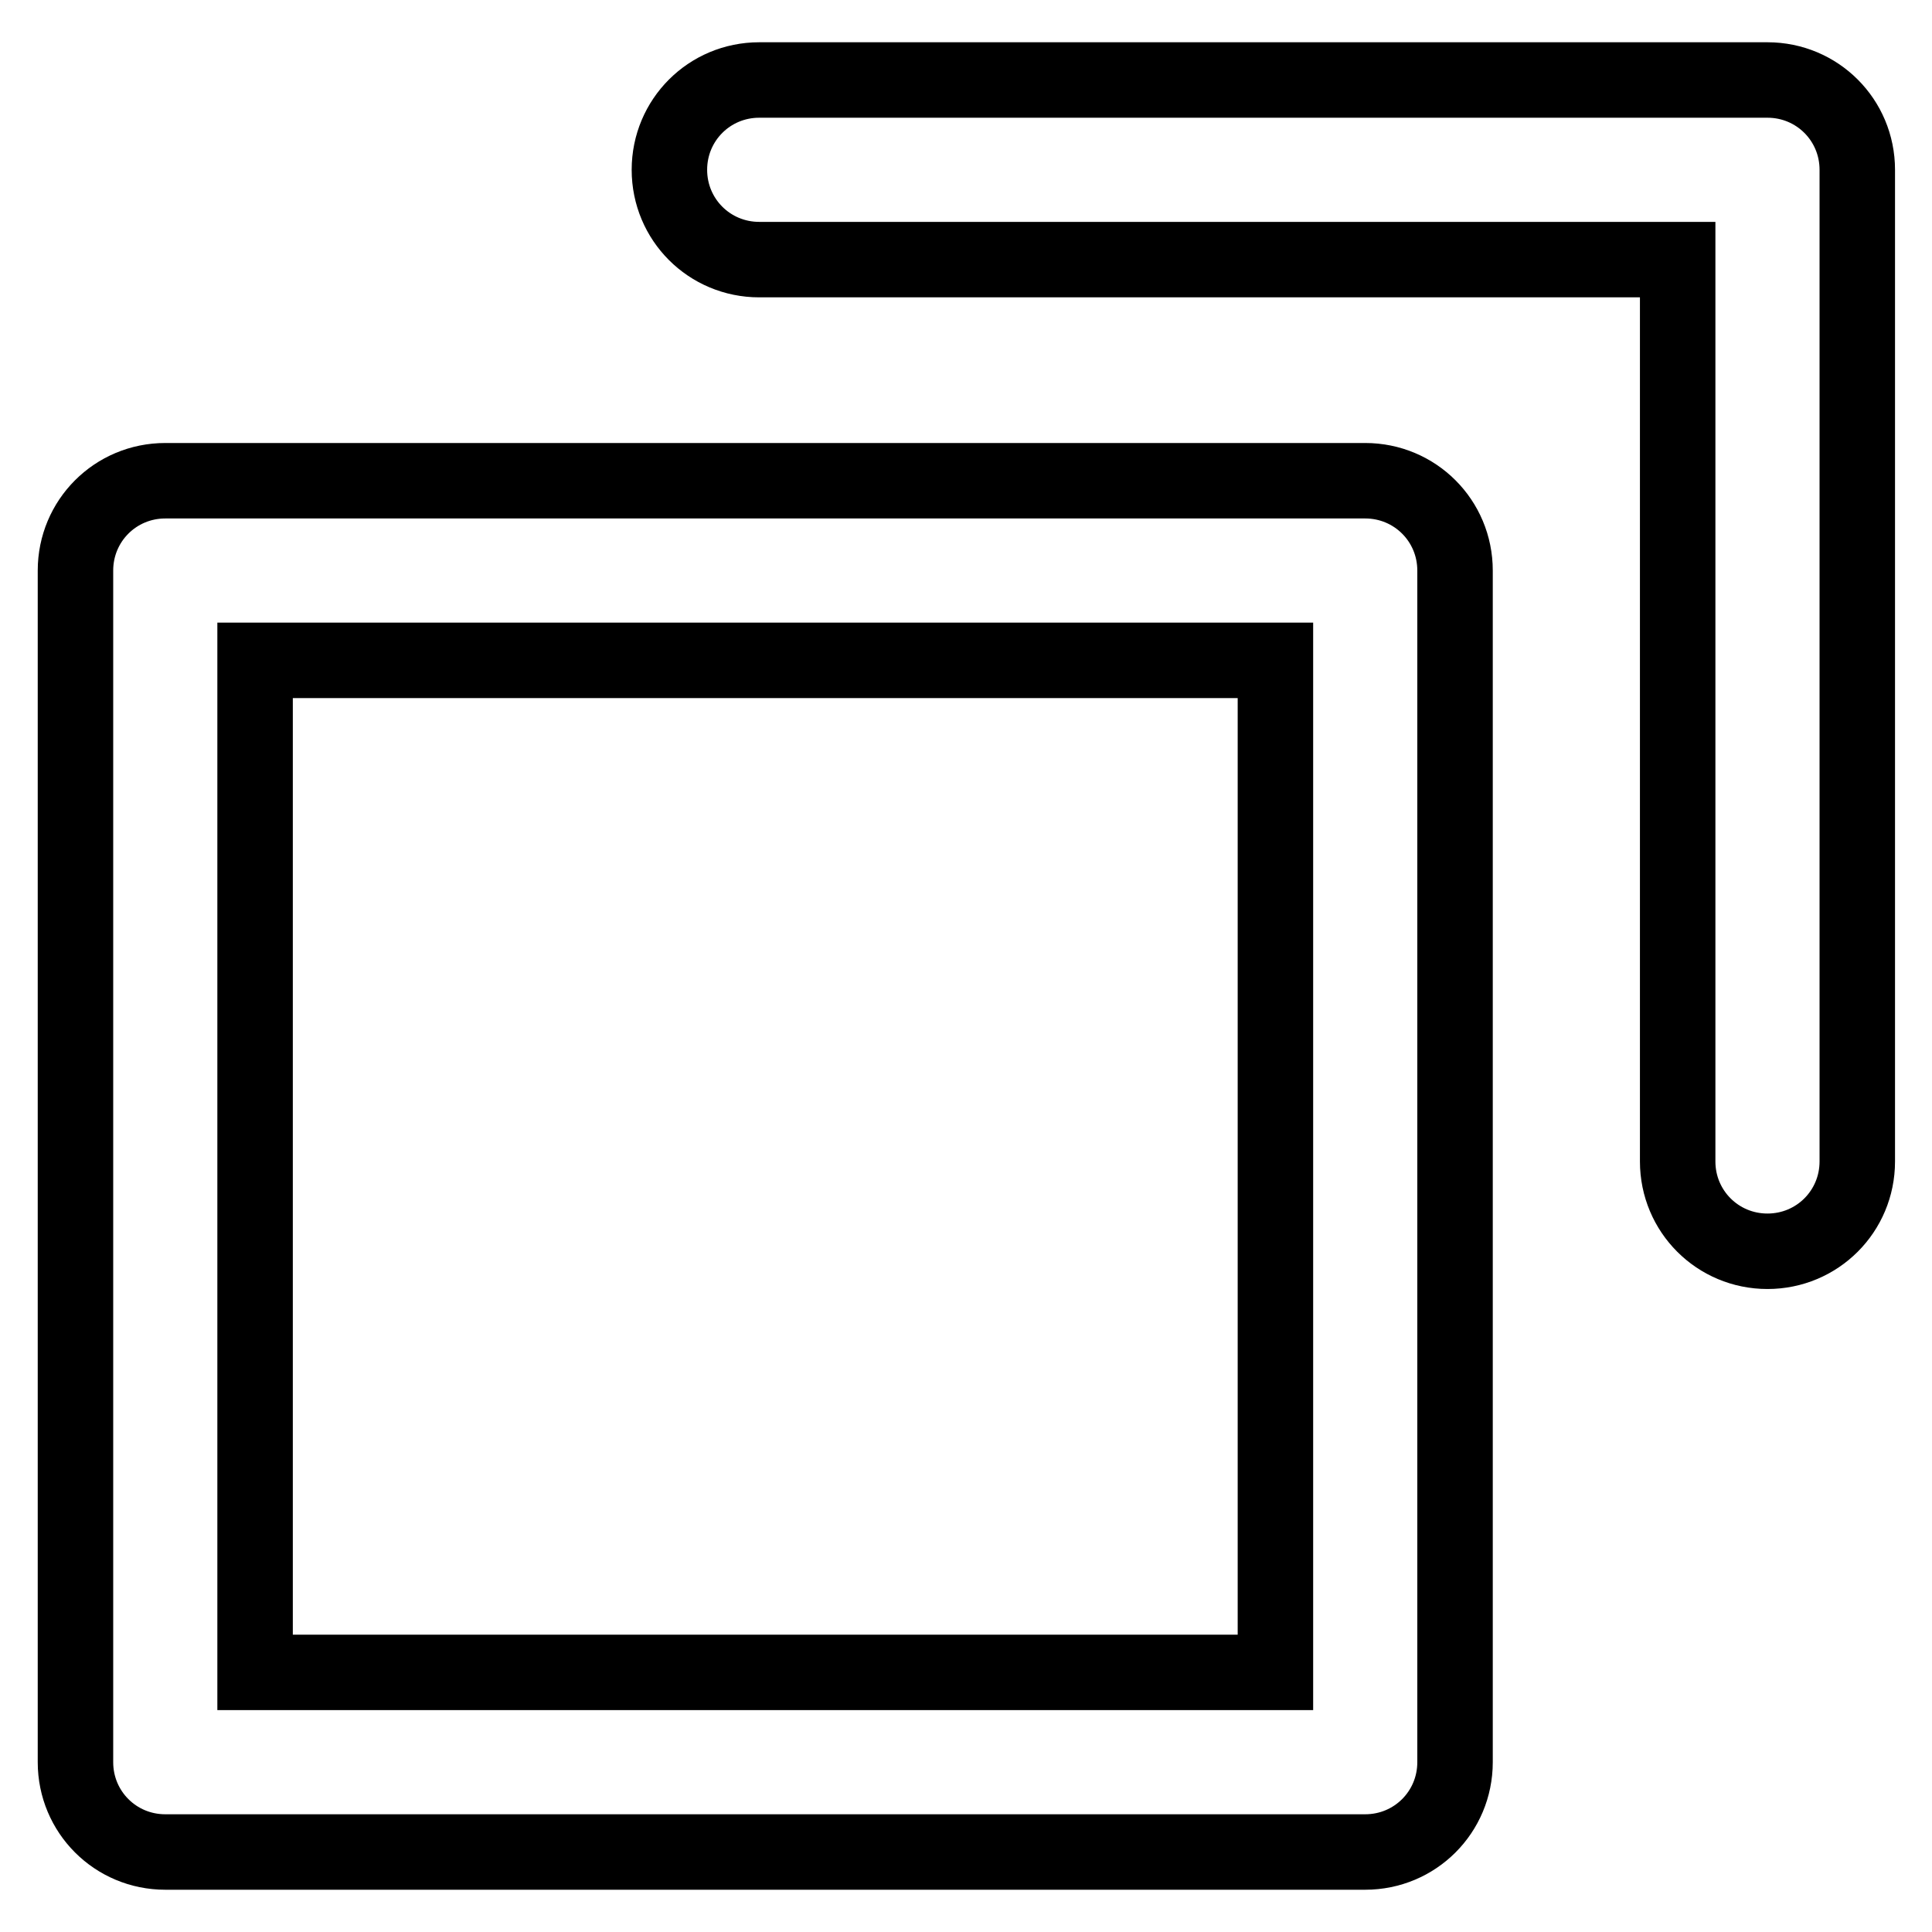
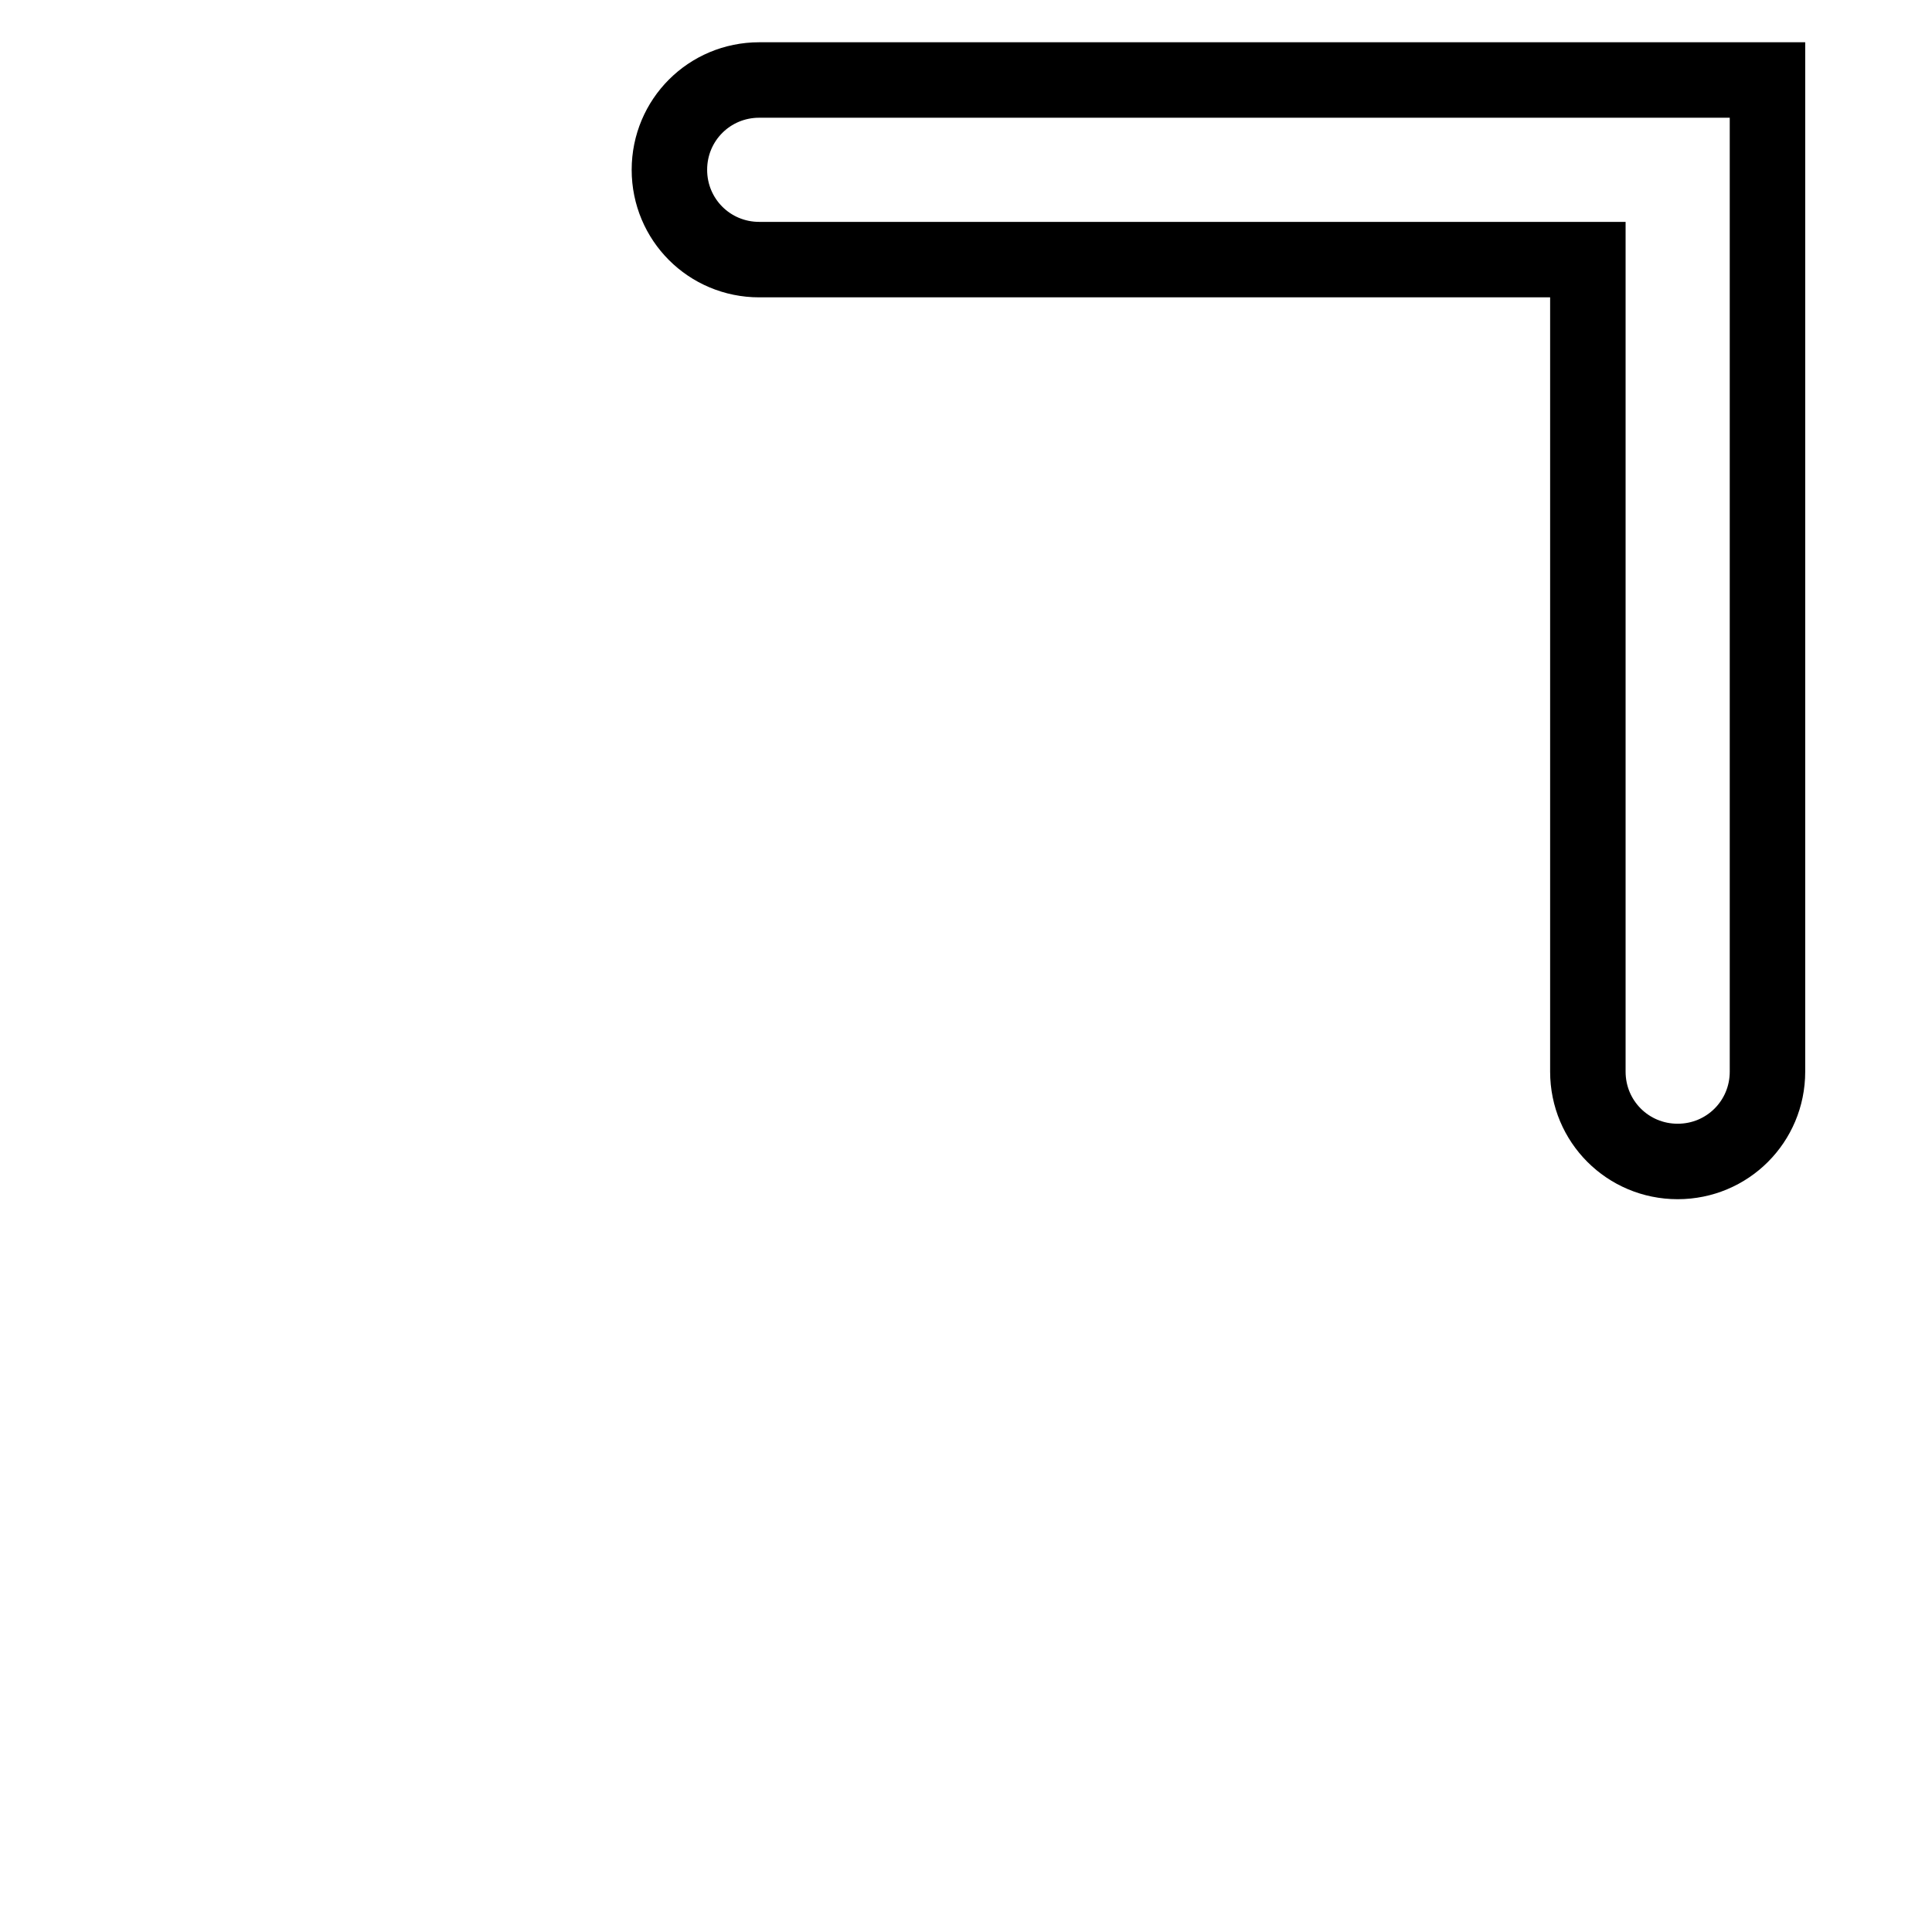
<svg xmlns="http://www.w3.org/2000/svg" version="1.1" x="0px" y="0px" viewBox="0 0 256 256" enable-background="new 0 0 256 256" xml:space="preserve">
  <g>
-     <path stroke-width="10" fill-opacity="0" stroke="#000000" d="M21.9,245.4c-6.6,0-11.9-5.3-11.9-11.9V75.6c0-6.6,5.3-11.9,11.9-11.9h159c6.6,0,11.9,5.3,11.9,11.9v157.9 c0,6.6-5.3,11.9-11.9,11.9L21.9,245.4L21.9,245.4z M169,221.6V87.5H33.8v134.1H169z" />
-     <path stroke-width="10" fill-opacity="0" stroke="#000000" d="M100.6,34.4c-6.6,0-11.9-5.3-11.9-11.9c0-6.6,5.3-11.9,11.9-11.9h133.6c6.6,0,11.9,5.3,11.9,11.9v131.4 c0,6.6-5.3,11.9-11.9,11.9s-11.9-5.3-11.9-11.9V34.4H100.6z" />
+     <path stroke-width="10" fill-opacity="0" stroke="#000000" d="M100.6,34.4c-6.6,0-11.9-5.3-11.9-11.9c0-6.6,5.3-11.9,11.9-11.9h133.6v131.4 c0,6.6-5.3,11.9-11.9,11.9s-11.9-5.3-11.9-11.9V34.4H100.6z" />
  </g>
</svg>